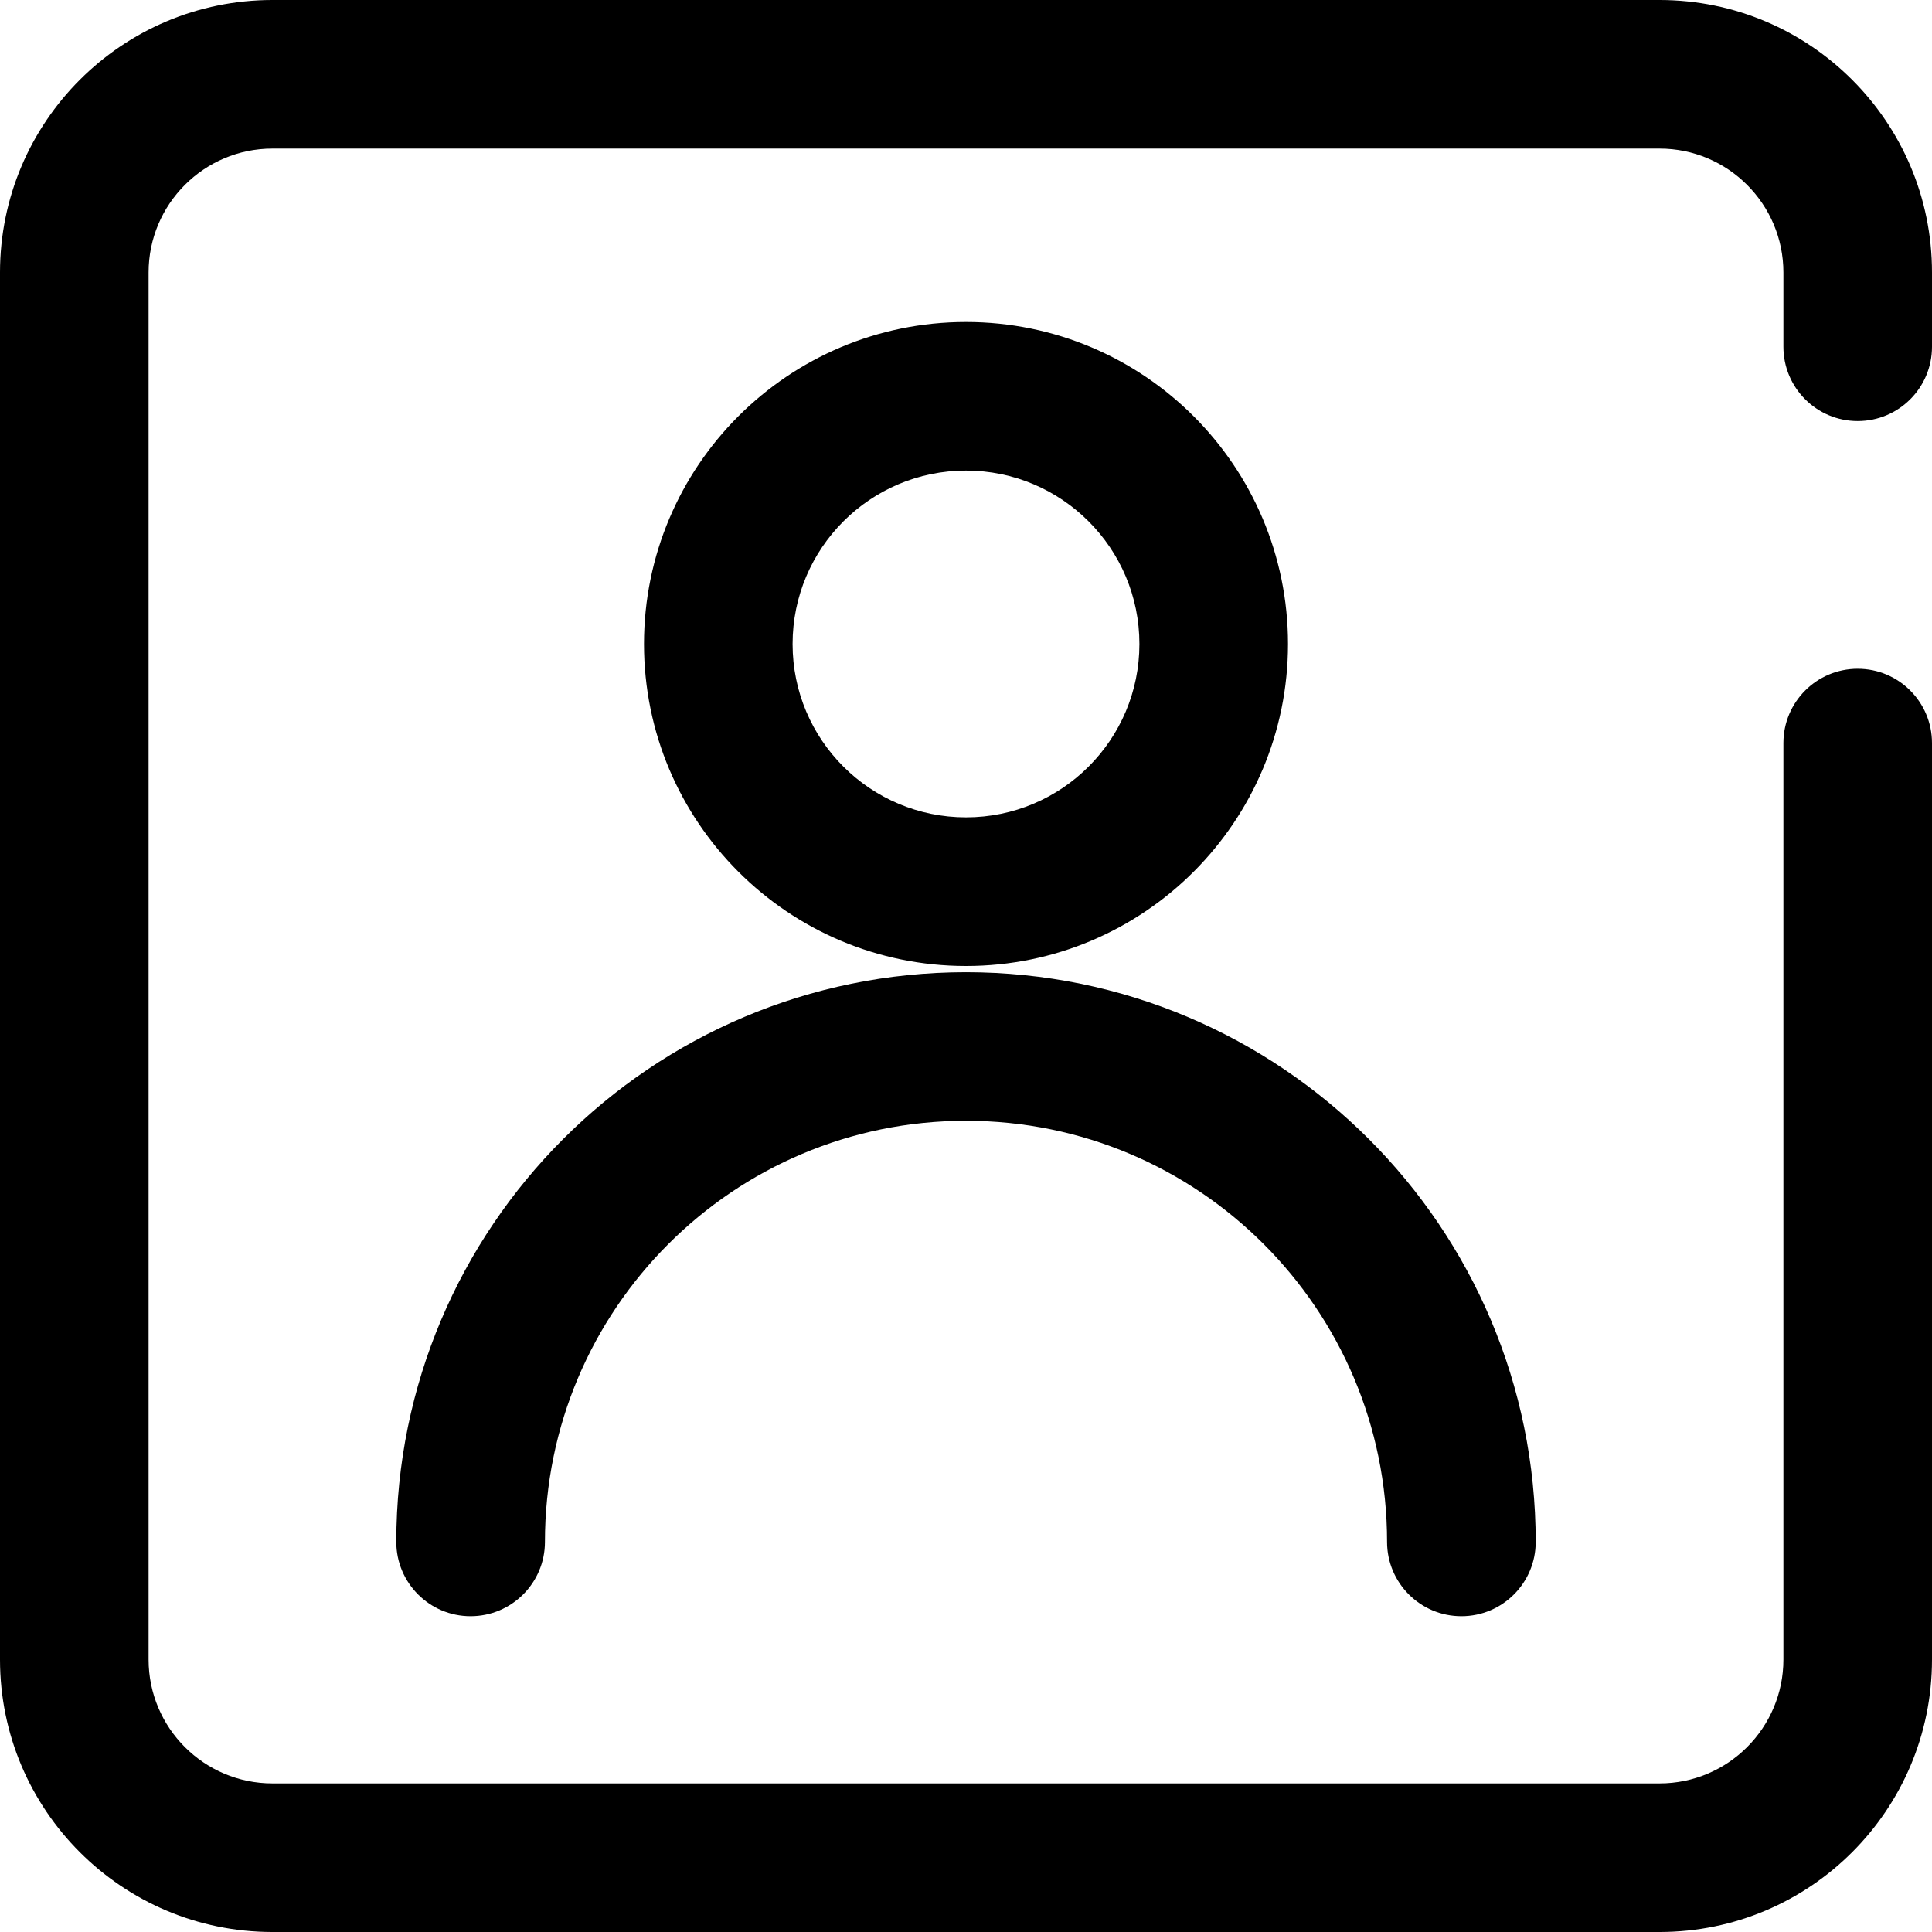
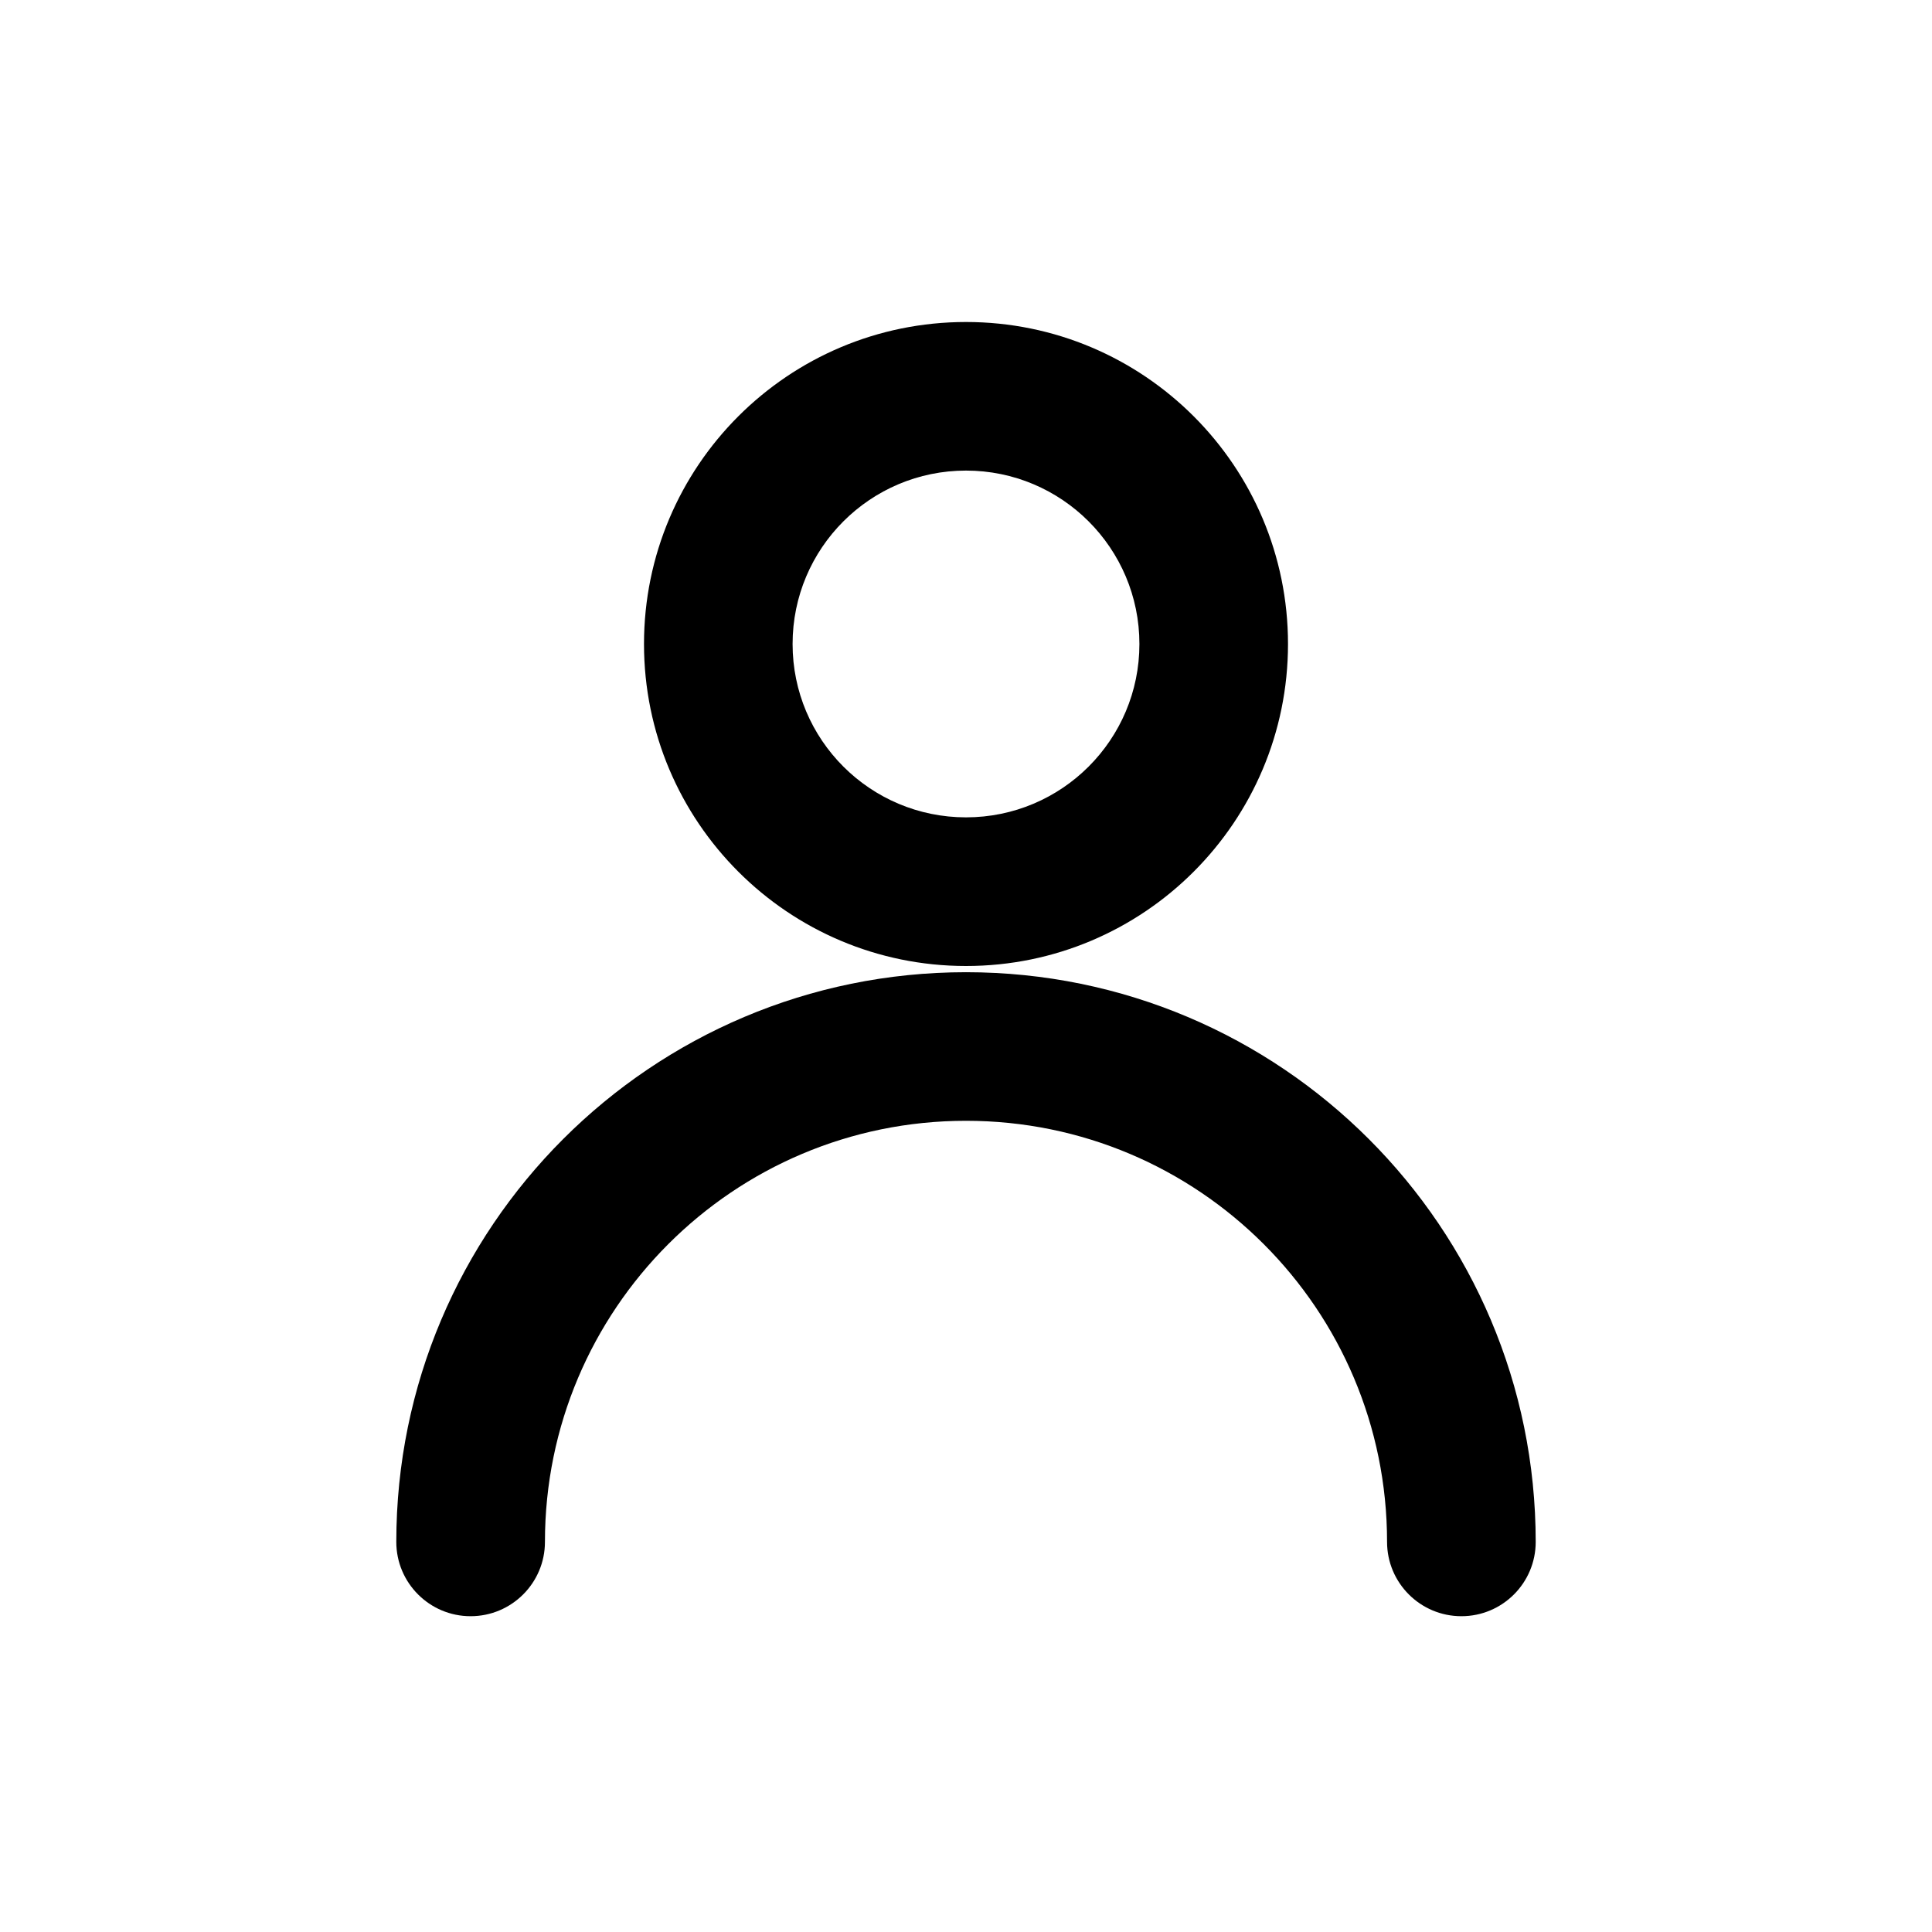
<svg xmlns="http://www.w3.org/2000/svg" width="33" height="33" viewBox="0 0 33 33" fill="none">
-   <path fill-rule="evenodd" clip-rule="evenodd" d="M0 4.654C0 2.084 2.084 0 4.654 0H28.346C30.916 0 33 2.084 33 4.654V5.923C33 6.624 32.432 7.192 31.731 7.192C31.03 7.192 30.462 6.624 30.462 5.923V4.654C30.462 3.486 29.514 2.538 28.346 2.538H4.654C3.486 2.538 2.538 3.486 2.538 4.654V28.346C2.538 29.514 3.486 30.462 4.654 30.462H28.346C29.514 30.462 30.462 29.514 30.462 28.346V12.692C30.462 11.991 31.03 11.423 31.731 11.423C32.432 11.423 33 11.991 33 12.692V28.346C33 30.916 30.916 33 28.346 33H4.654C2.084 33 0 30.916 0 28.346V4.654Z" fill="black" />
  <path fill-rule="evenodd" clip-rule="evenodd" d="M16.5 8.038C14.864 8.038 13.538 9.364 13.538 11C13.538 12.636 14.864 13.961 16.5 13.961C18.136 13.961 19.462 12.636 19.462 11C19.462 9.364 18.136 8.038 16.5 8.038ZM11 11C11 7.962 13.462 5.5 16.5 5.5C19.538 5.5 22 7.962 22 11C22 14.037 19.538 16.5 16.5 16.5C13.462 16.5 11 14.037 11 11Z" fill="black" />
  <path fill-rule="evenodd" clip-rule="evenodd" d="M16.5 19.144C12.528 19.144 9.308 22.364 9.308 26.337C9.308 27.038 8.739 27.606 8.038 27.606C7.338 27.606 6.769 27.038 6.769 26.337C6.769 20.962 11.126 16.606 16.5 16.606C21.874 16.606 26.231 20.962 26.231 26.337C26.231 27.038 25.663 27.606 24.962 27.606C24.261 27.606 23.692 27.038 23.692 26.337C23.692 22.364 20.472 19.144 16.5 19.144Z" fill="black" />
</svg>